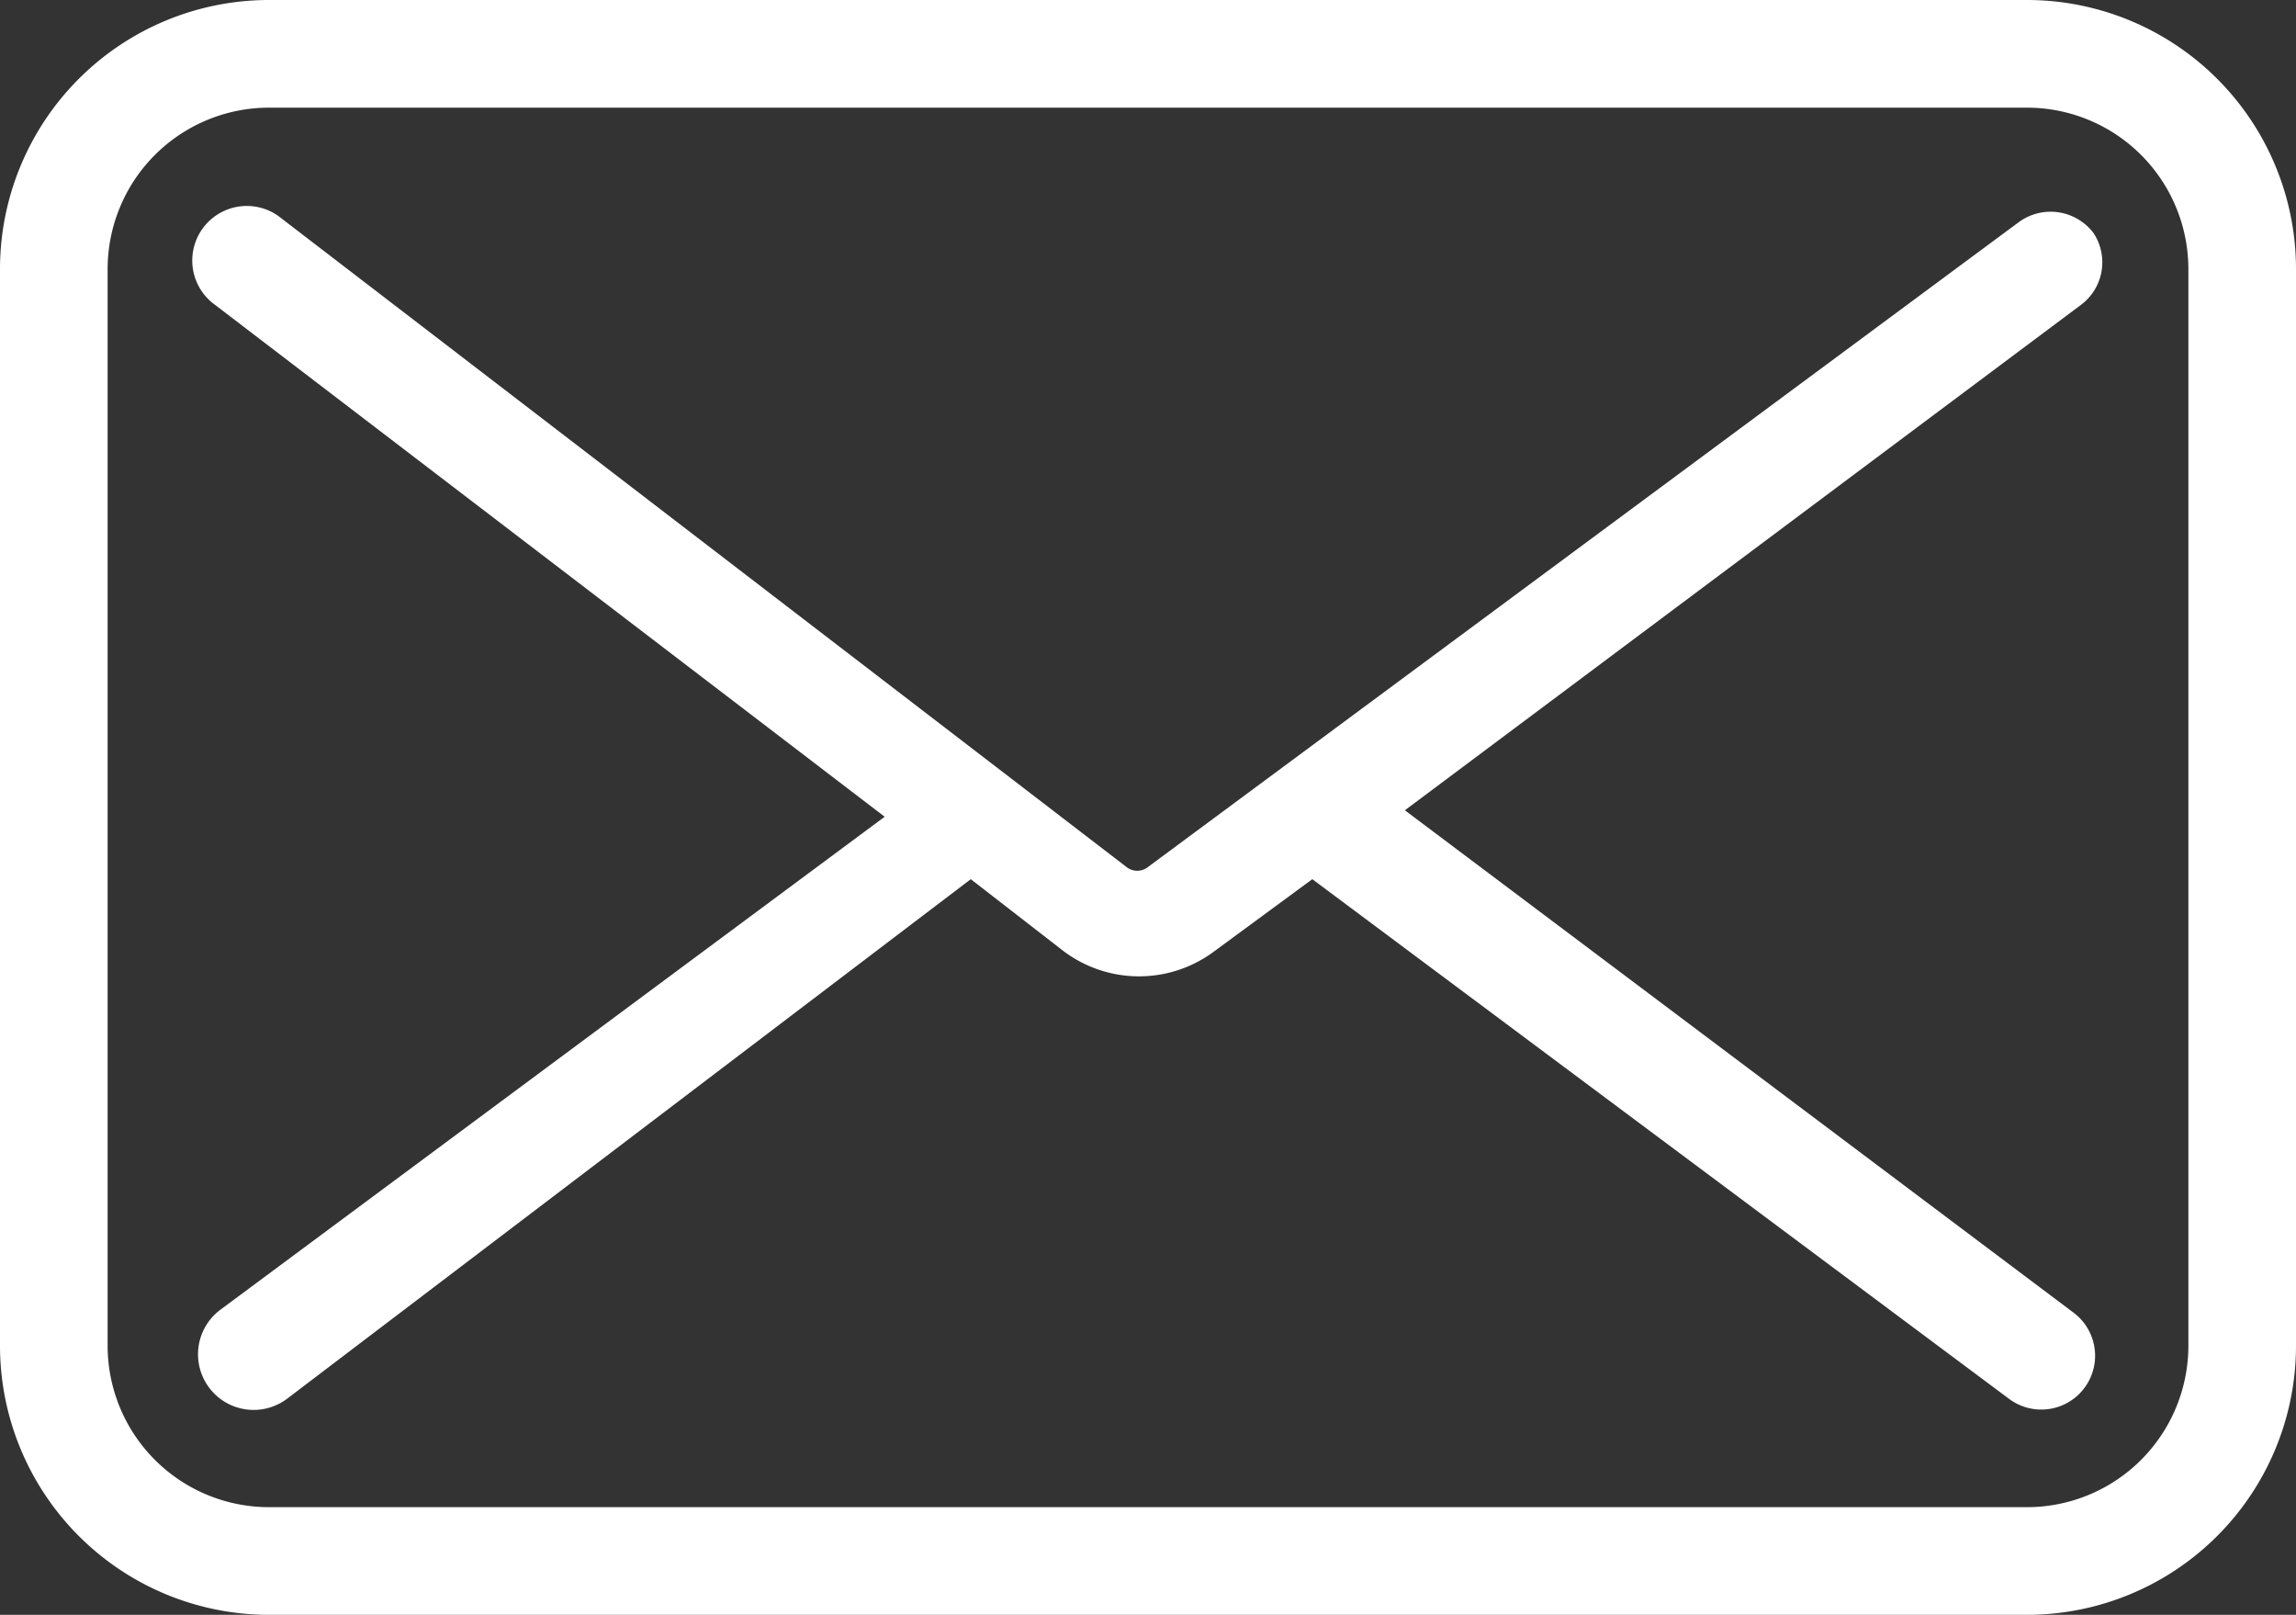
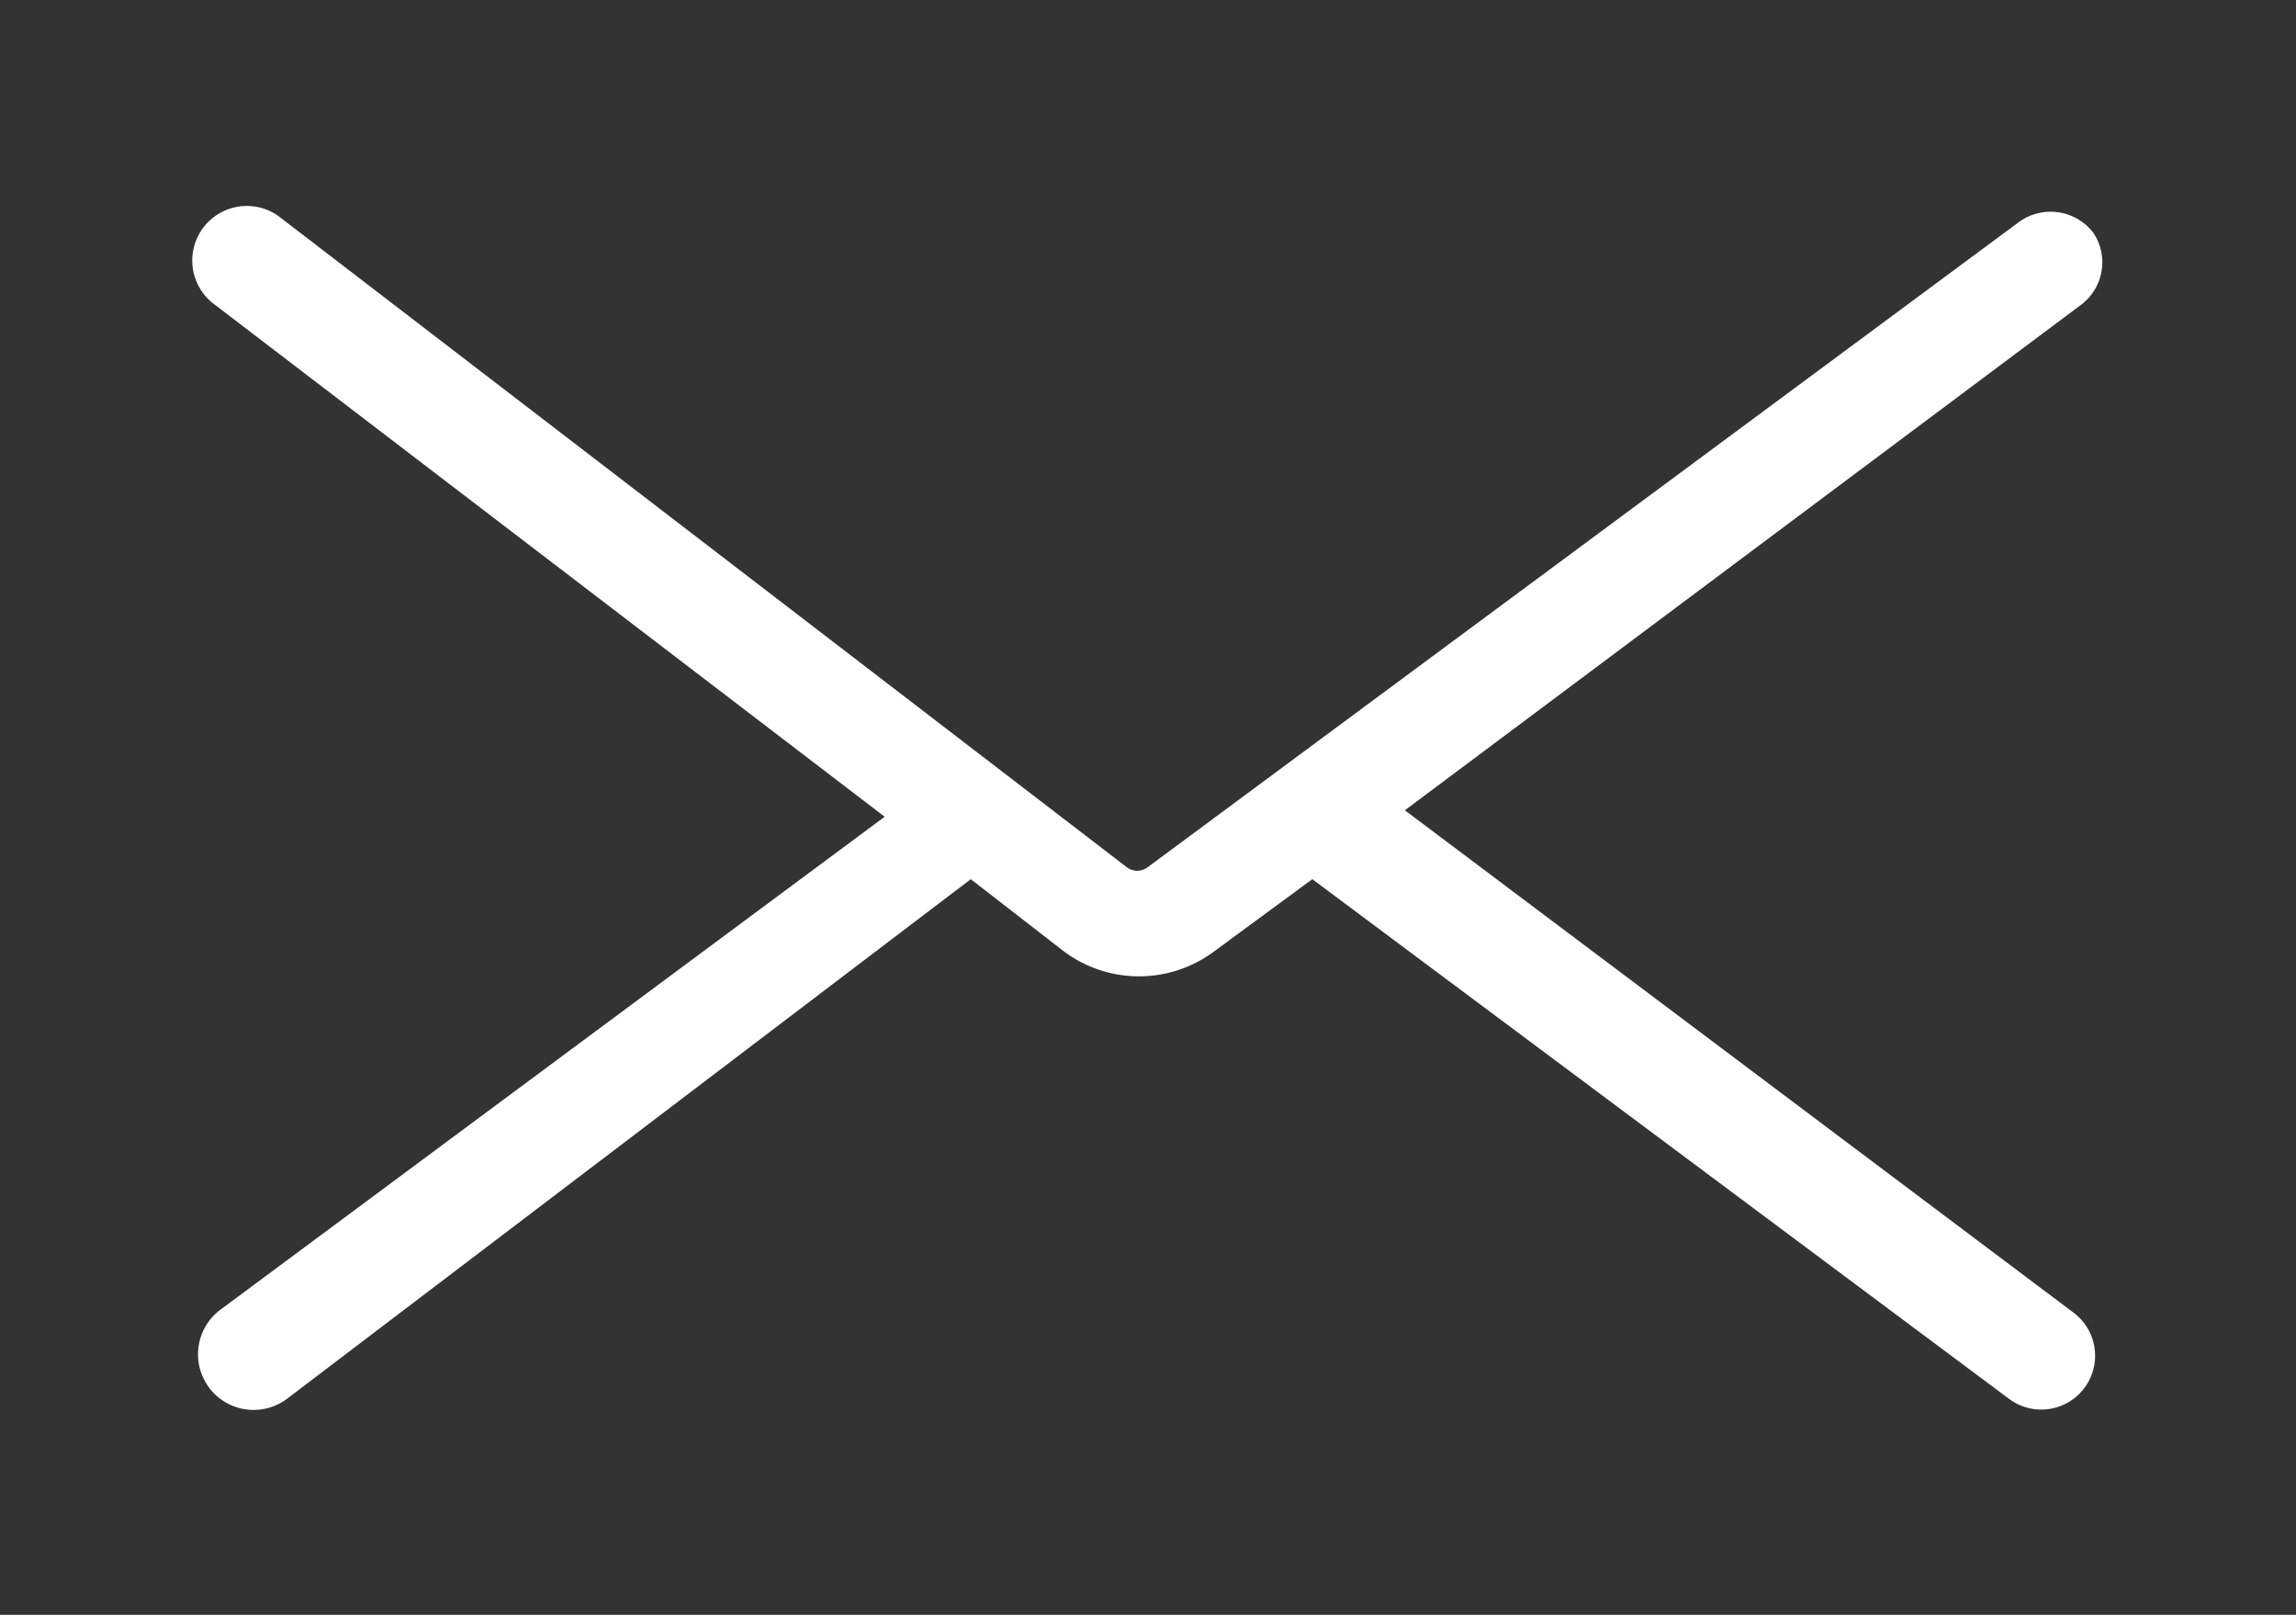
<svg xmlns="http://www.w3.org/2000/svg" id="Livello_1" data-name="Livello 1" viewBox="0 0 32 22.5">
  <rect x="0" y="0" width="32" height="22.5" fill="#333333" stroke="none" />
  <defs>
    <style>
      .cls-1 {
        fill: #fff;
      }
    </style>
  </defs>
-   <path class="cls-1" d="M29.18,8a.75.75,0,0,0-1.05-.15h0L16,16.83a.24.24,0,0,1-.3,0L3.88,7.76A.75.75,0,1,0,3,9l9.33,7.13L3.07,23A.75.75,0,1,0,4,24.24H4L13.53,17l1.29,1a1.75,1.75,0,0,0,2.11,0l1.36-1L28,24.24a.75.75,0,0,0,.9-1.2h0l-9.32-7L29,9A.74.74,0,0,0,29.18,8Z" transform="translate(0 -4.75)" />
-   <path class="cls-1" d="M28.25,4.75H3.75A3.75,3.75,0,0,0,0,8.5v15a3.75,3.75,0,0,0,3.75,3.75h24.5A3.75,3.75,0,0,0,32,23.5h0V8.5A3.75,3.75,0,0,0,28.25,4.75ZM30.5,23.5a2.25,2.25,0,0,1-2.25,2.25H3.75A2.25,2.25,0,0,1,1.5,23.5V8.5A2.25,2.25,0,0,1,3.75,6.25h24.5A2.25,2.25,0,0,1,30.5,8.5Z" transform="translate(0 -4.75)" />
+   <path class="cls-1" d="M29.18,8a.75.75,0,0,0-1.05-.15h0L16,16.83a.24.24,0,0,1-.3,0L3.88,7.76A.75.75,0,1,0,3,9l9.33,7.13L3.07,23A.75.75,0,1,0,4,24.24H4L13.53,17l1.29,1a1.75,1.75,0,0,0,2.11,0l1.36-1L28,24.24a.75.75,0,0,0,.9-1.2h0l-9.32-7L29,9A.74.74,0,0,0,29.18,8" transform="translate(0 -4.75)" />
</svg>